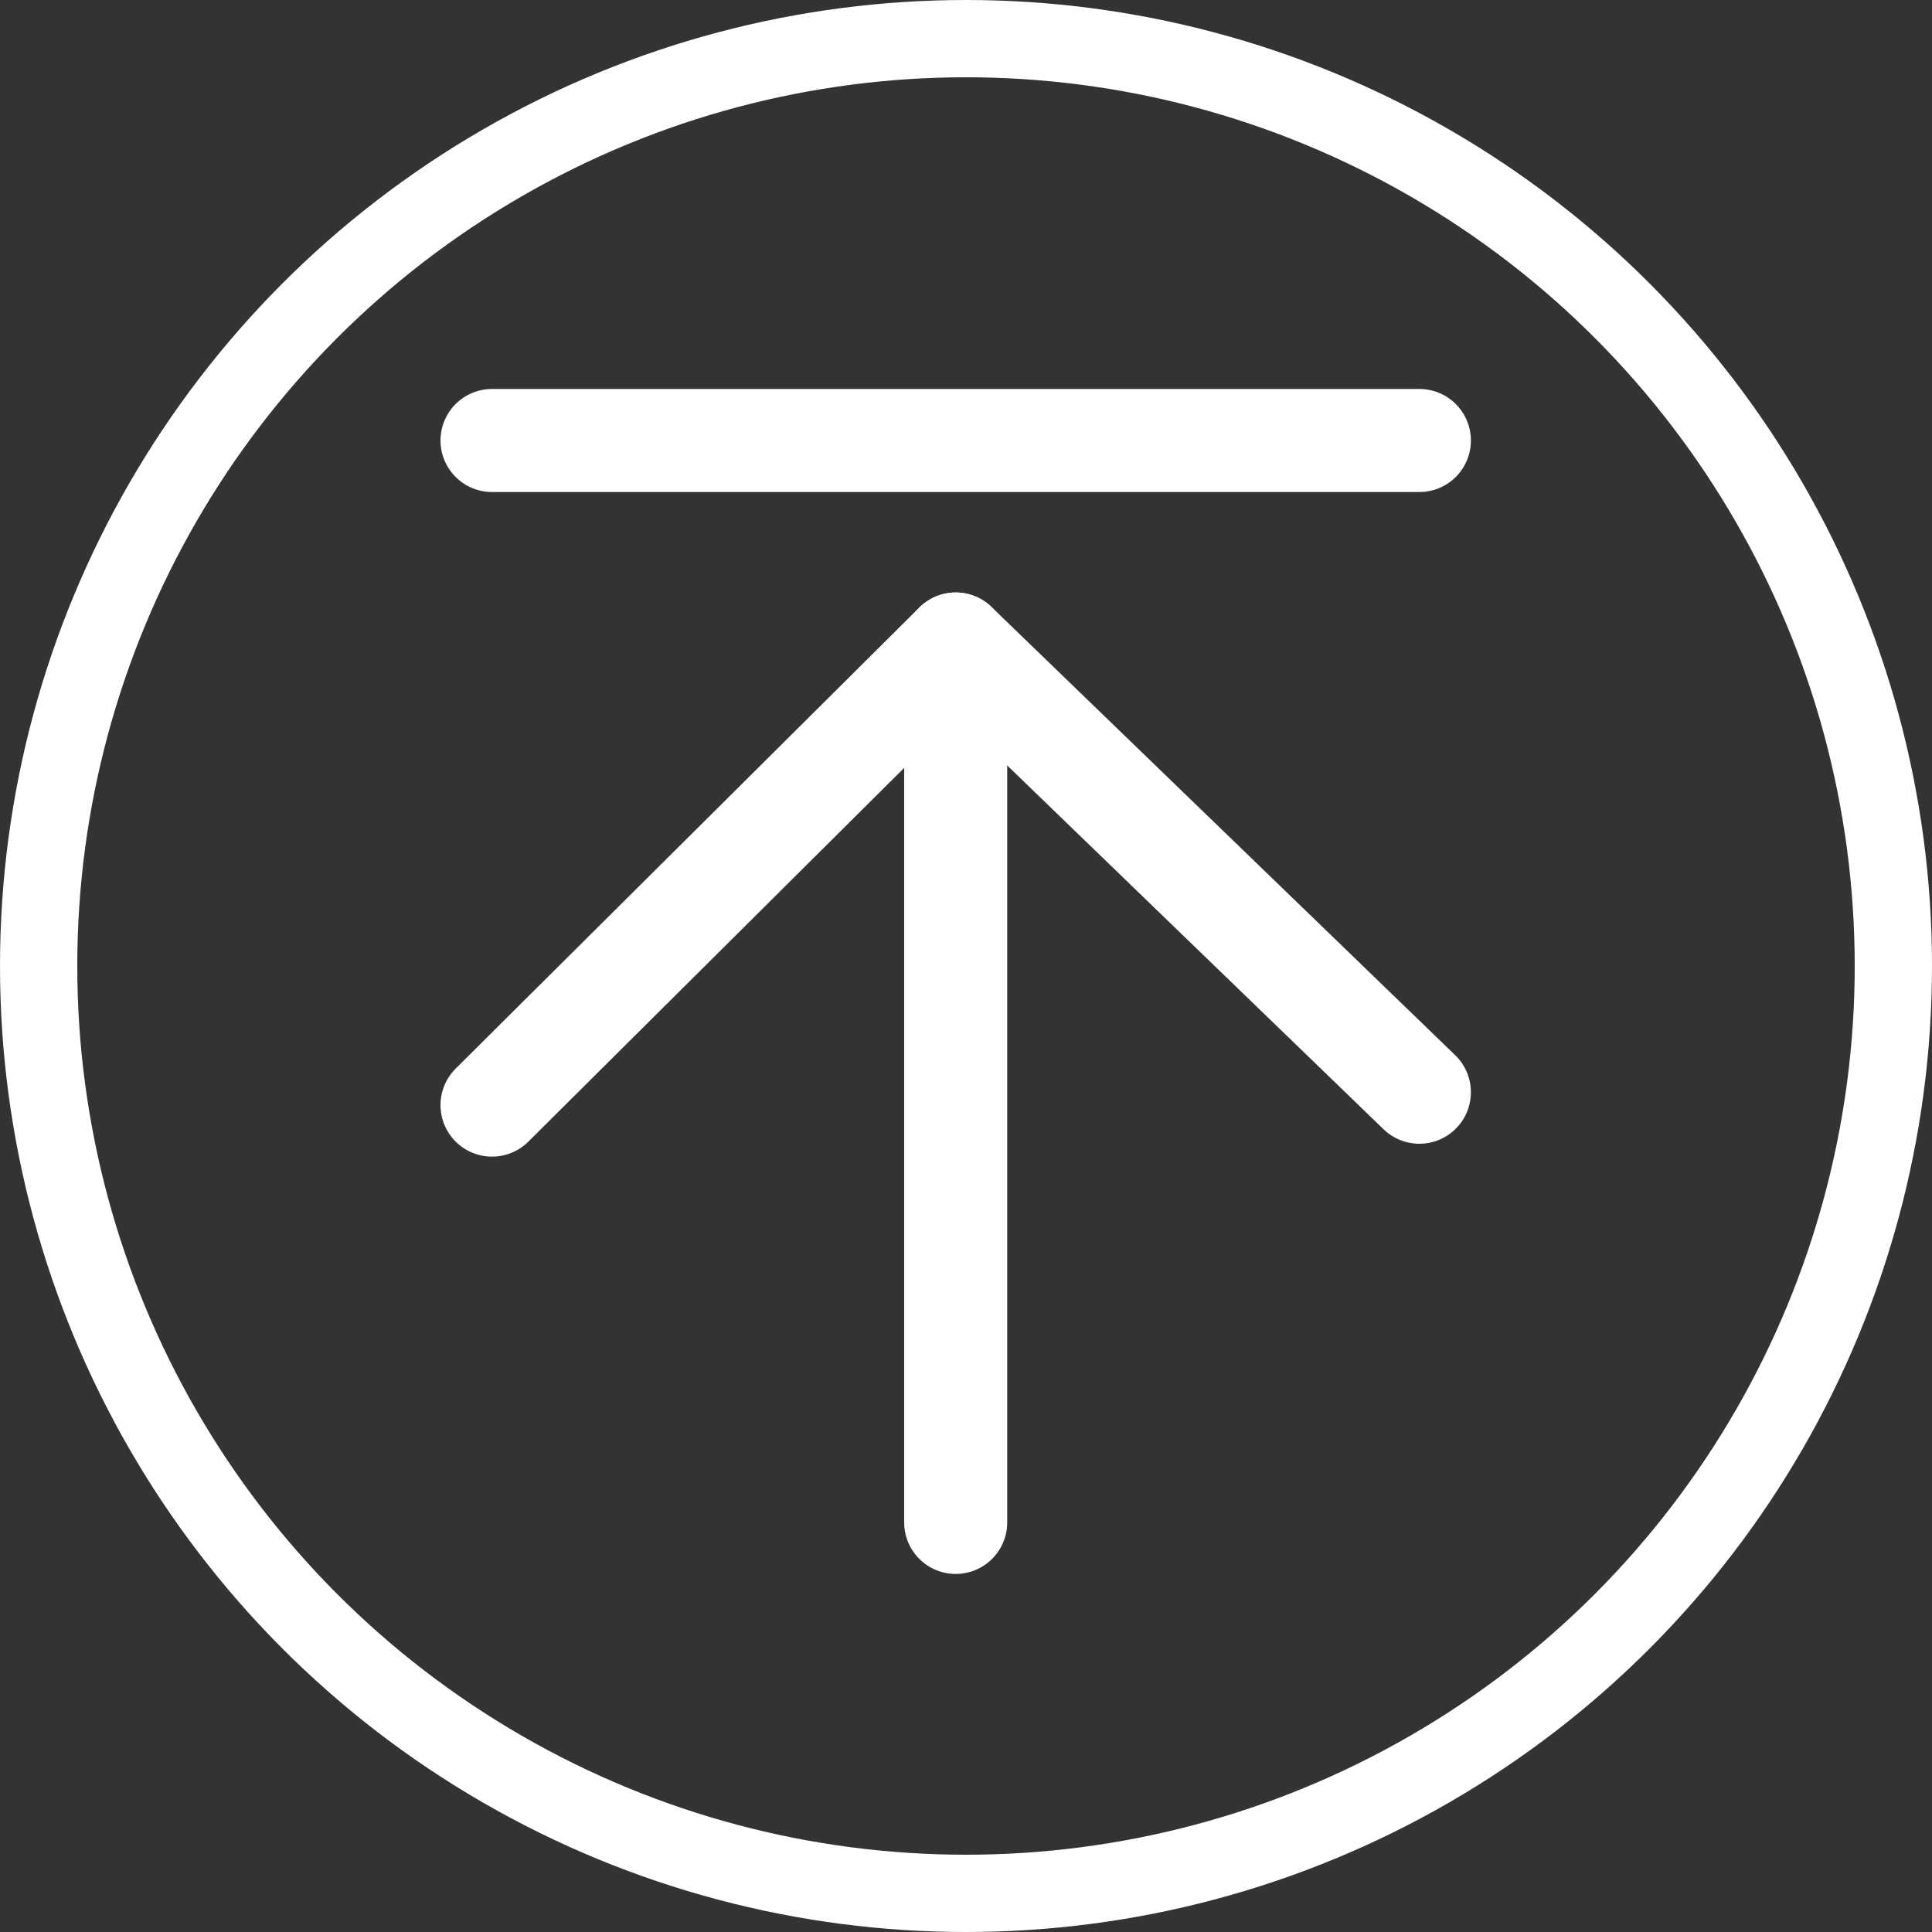
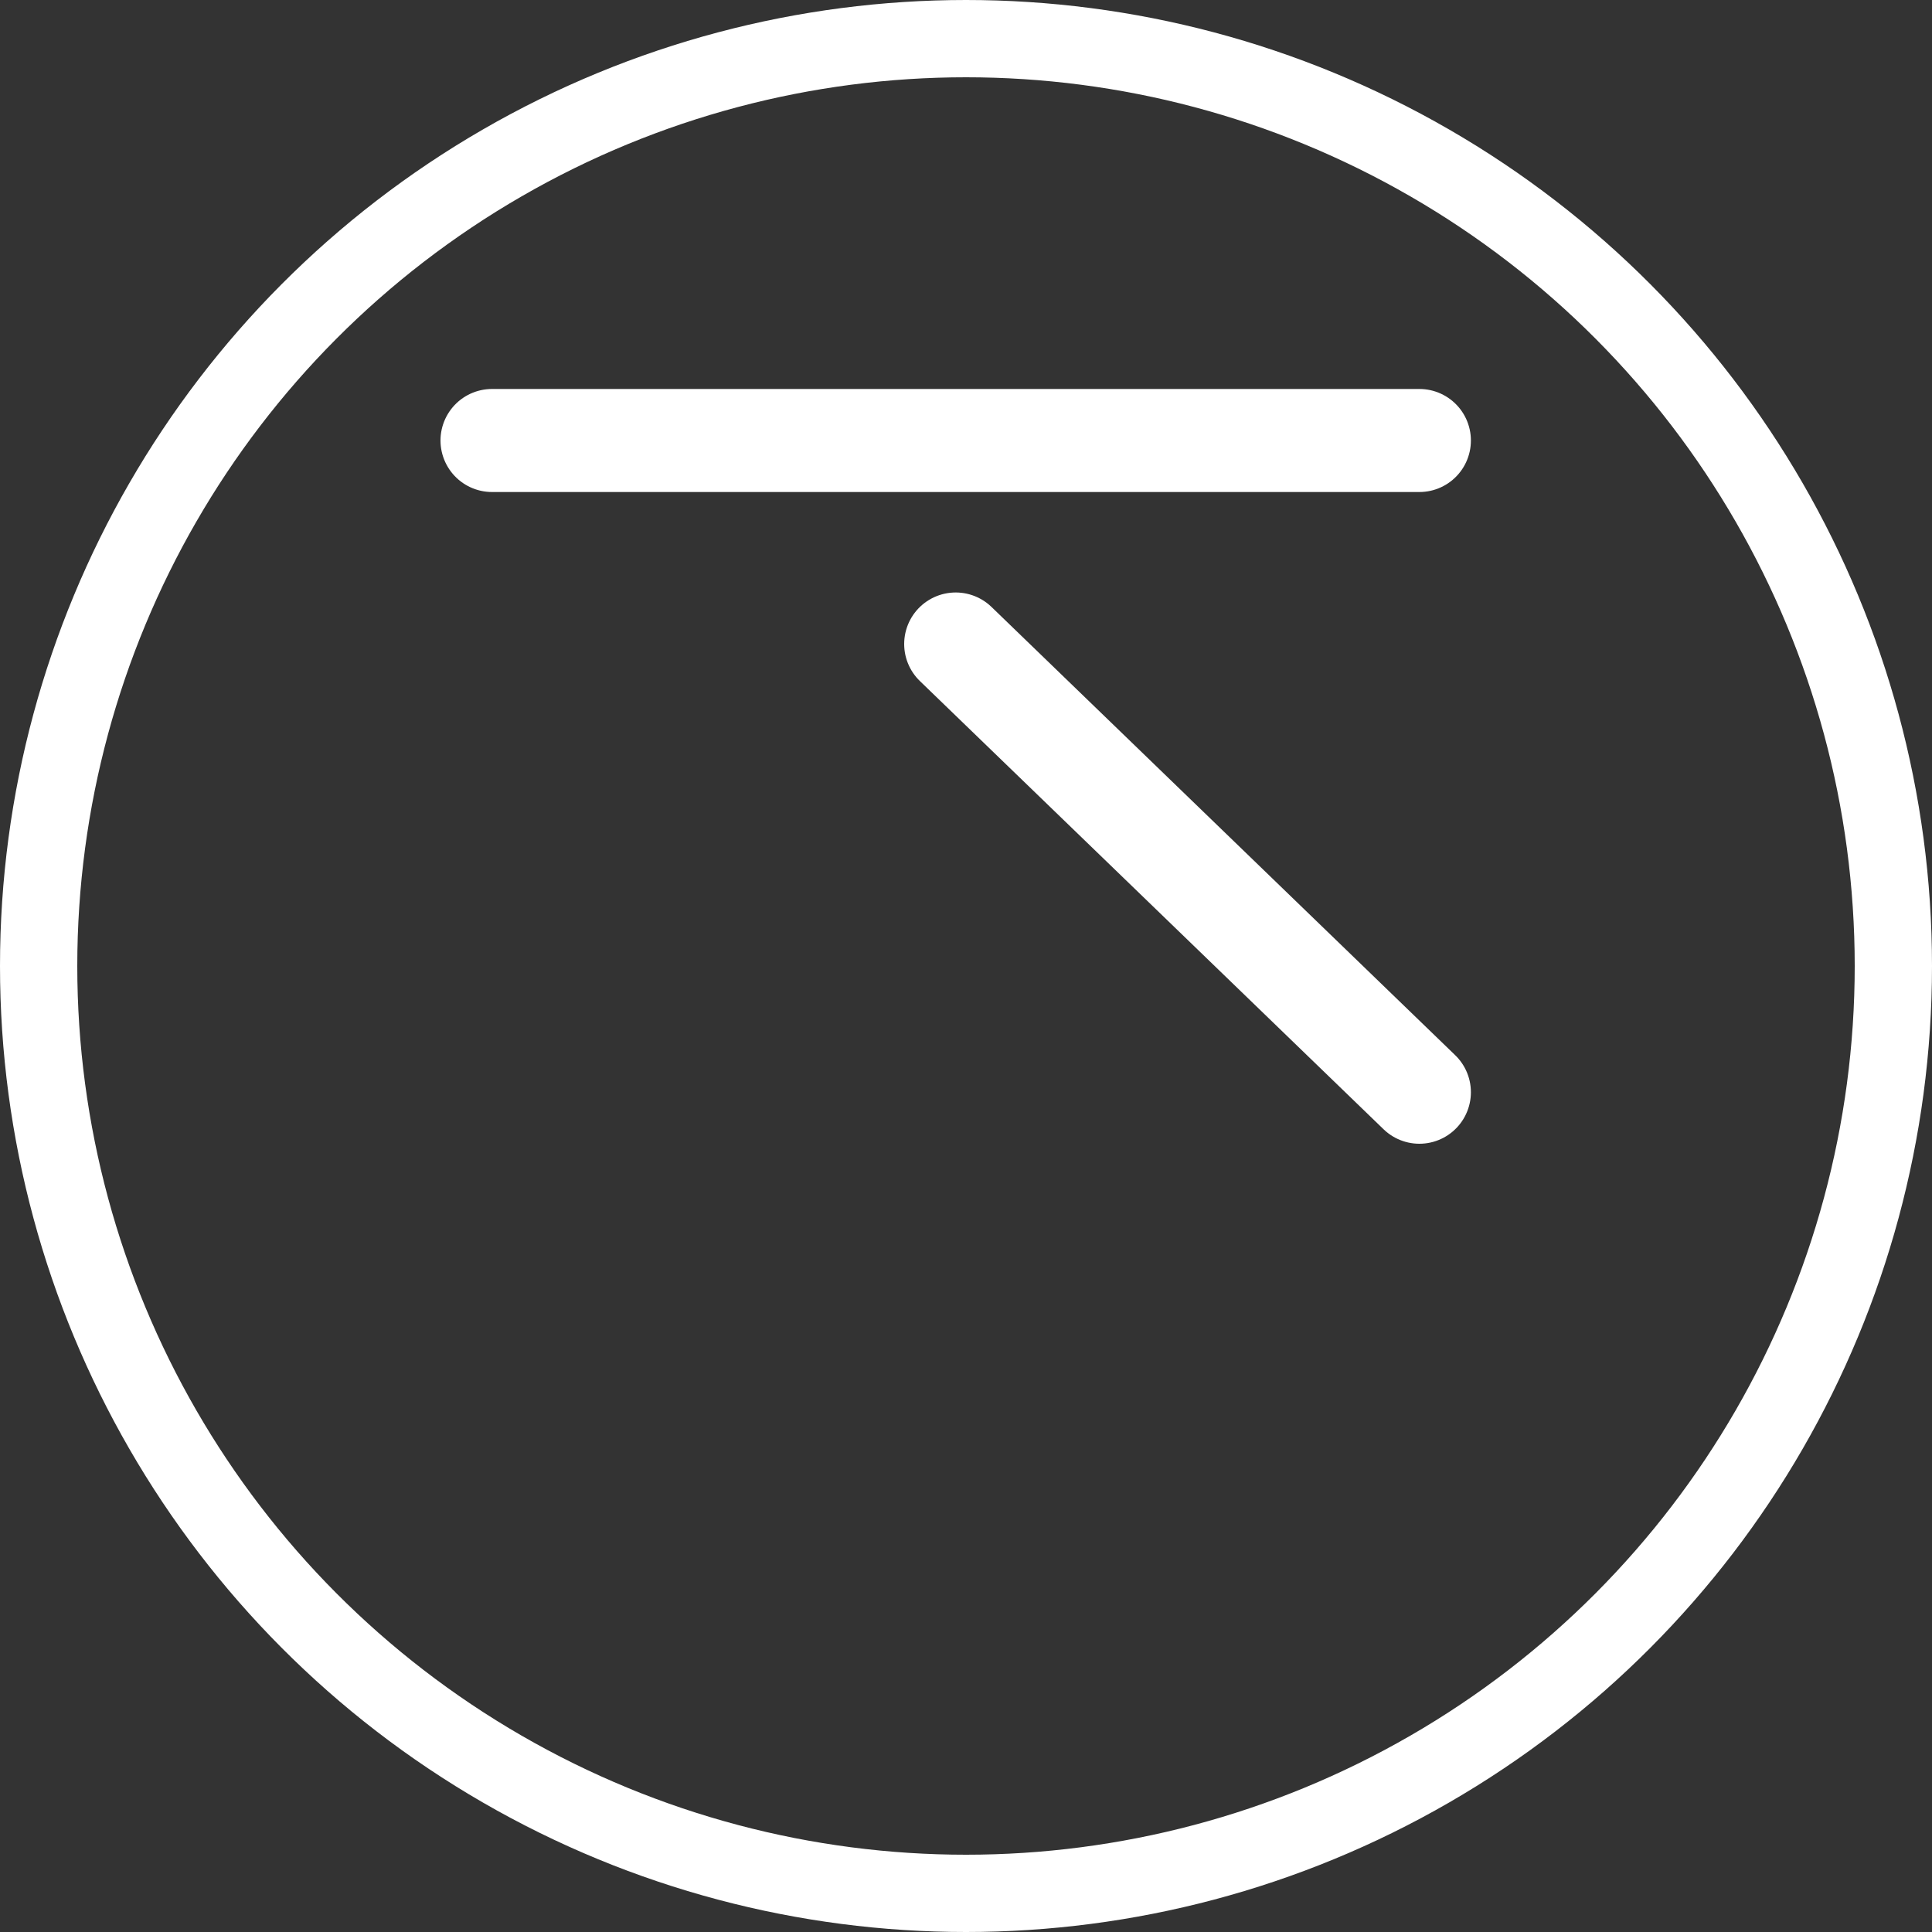
<svg xmlns="http://www.w3.org/2000/svg" version="1.1" id="a" x="0px" y="0px" viewBox="0 0 75 75" style="enable-background:new 0 0 75 75;" xml:space="preserve">
  <rect x="0" y="0" width="75" height="75" fill="#333333" stroke="none" />
  <style type="text/css">
	.st0{fill:none;stroke:#FFFFFF;stroke-width:4;stroke-linecap:round;stroke-linejoin:round;}
	.st1{fill:none;stroke:#FFFFFF;stroke-width:3;stroke-miterlimit:10;}
</style>
-   <line class="st0" x1="19.1" y1="42.9" x2="37.1" y2="25" />
  <line class="st0" x1="55.1" y1="42.4" x2="37.1" y2="25" />
  <circle class="st1" cx="37.5" cy="37.5" r="36" />
-   <line class="st0" x1="37.1" y1="59.1" x2="37.1" y2="27.5" />
  <line class="st0" x1="55.1" y1="17.1" x2="19.1" y2="17.1" />
</svg>